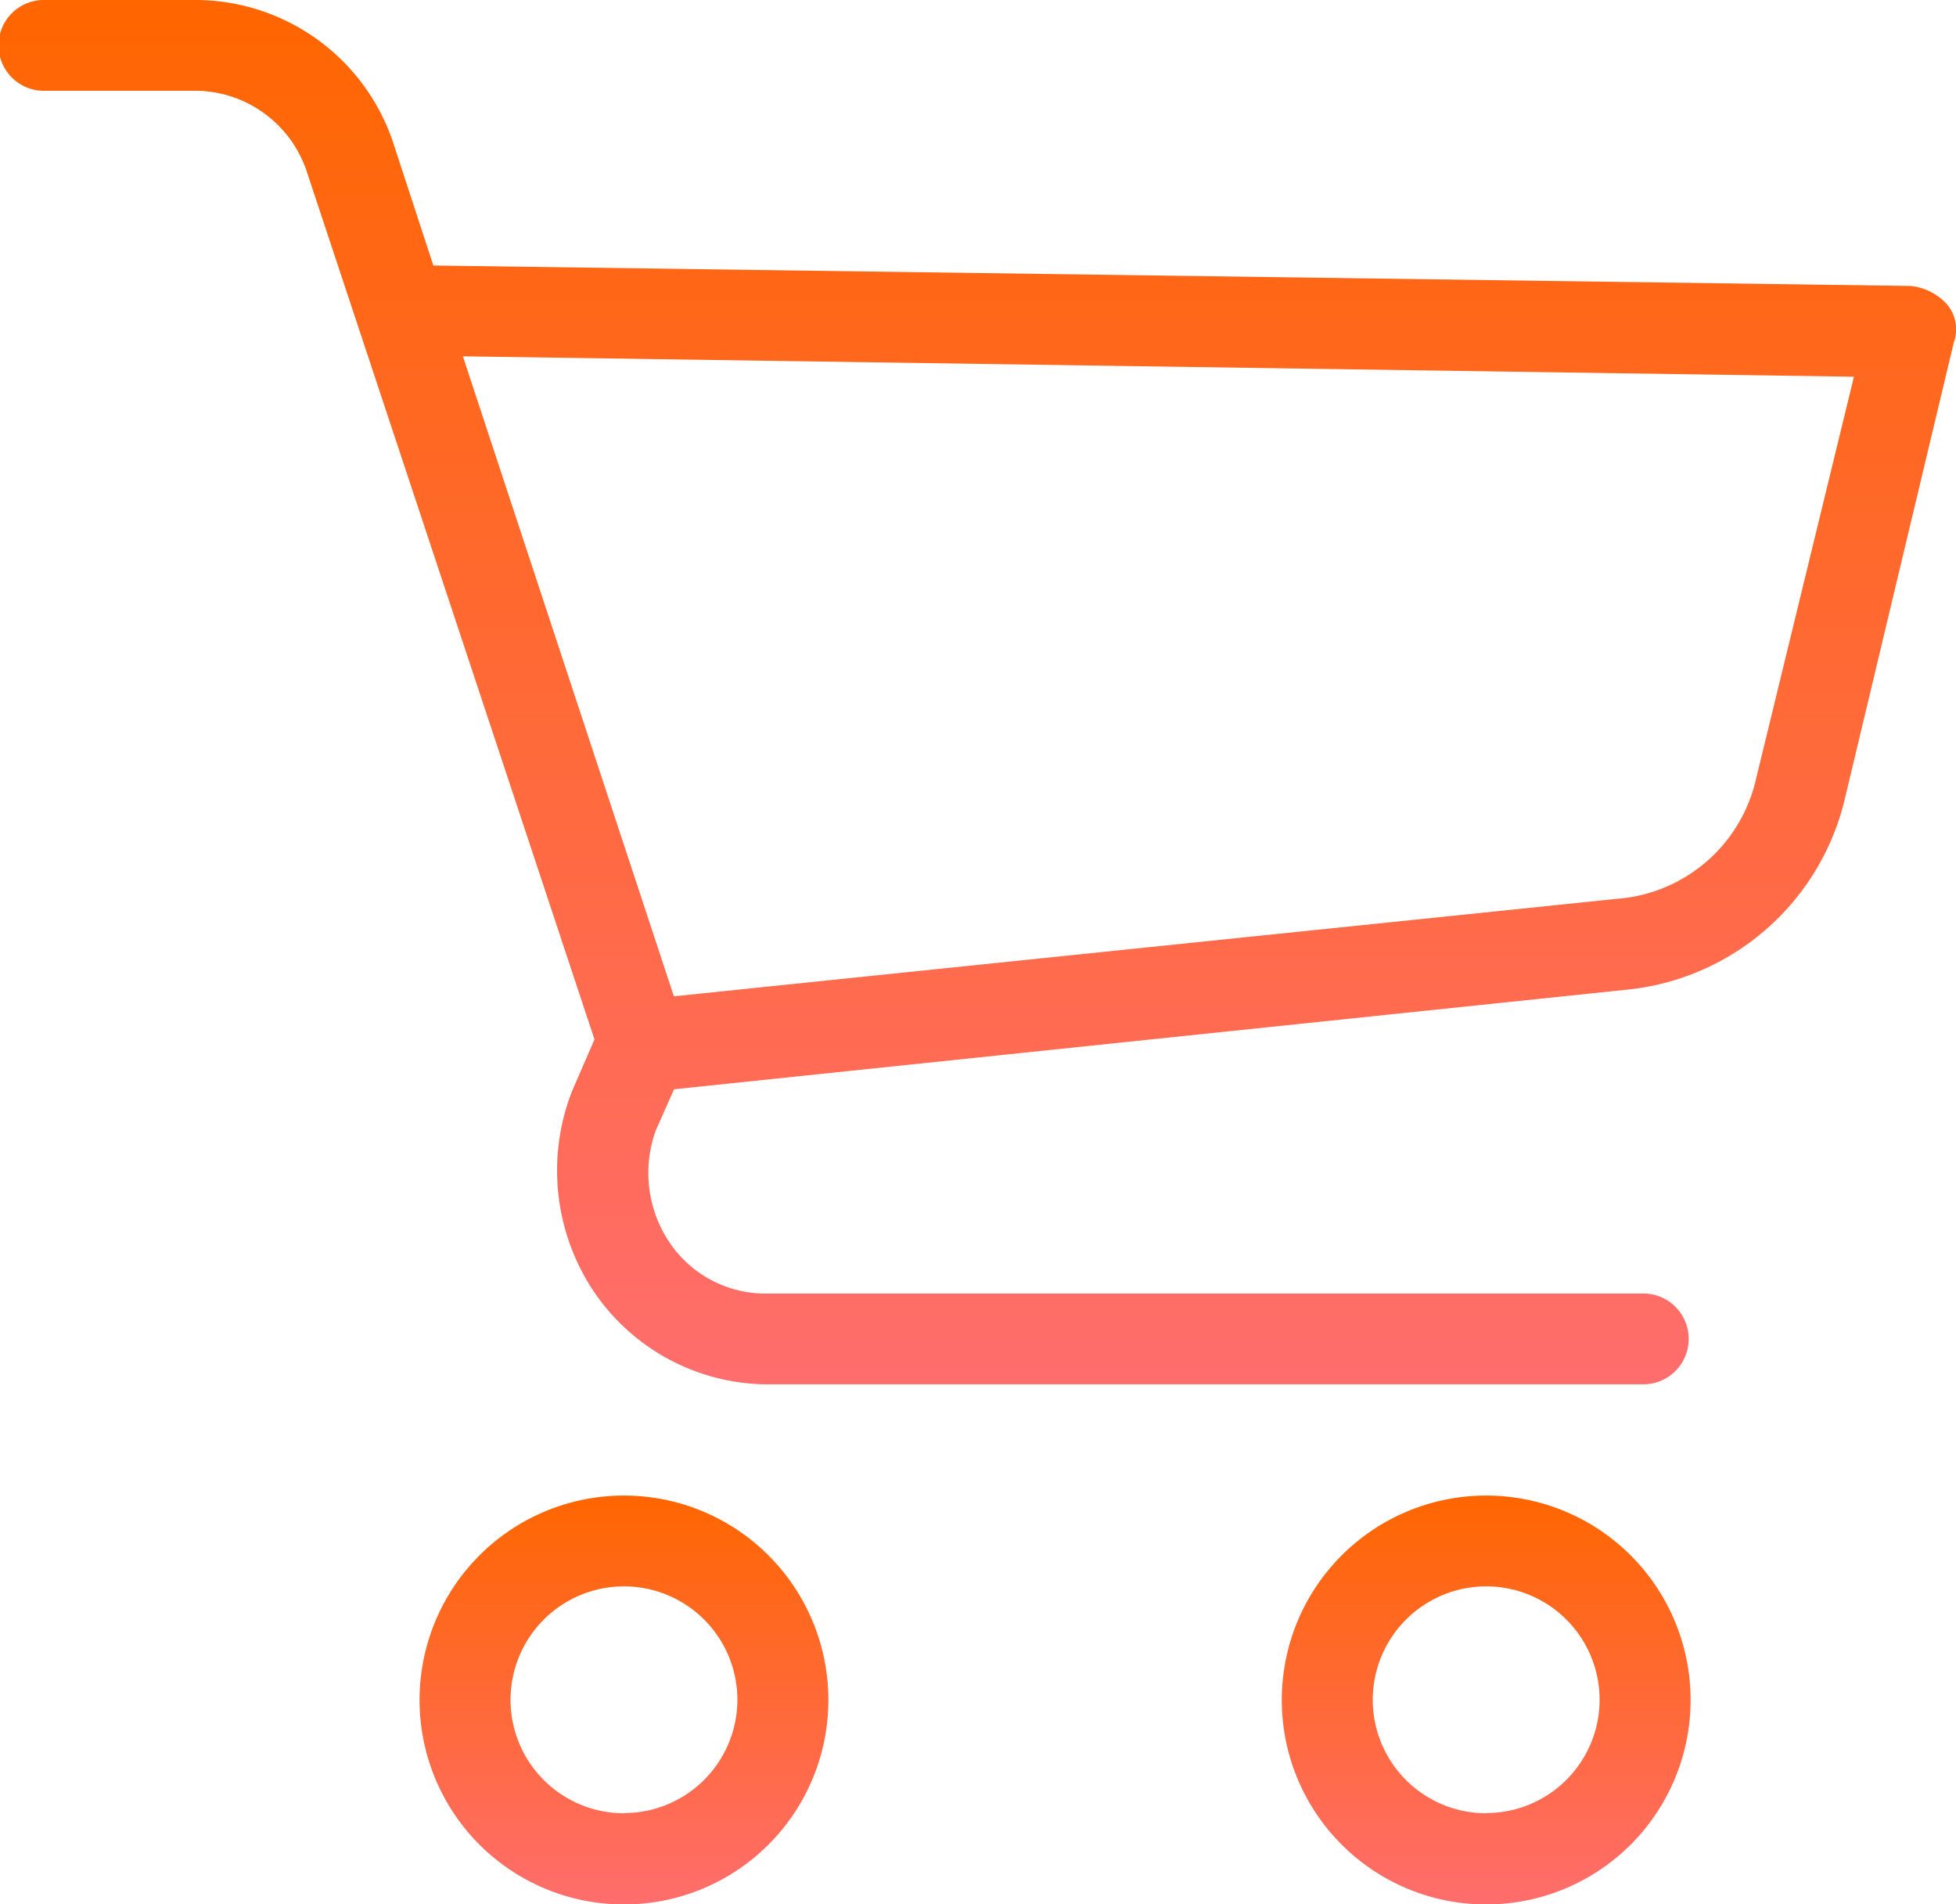
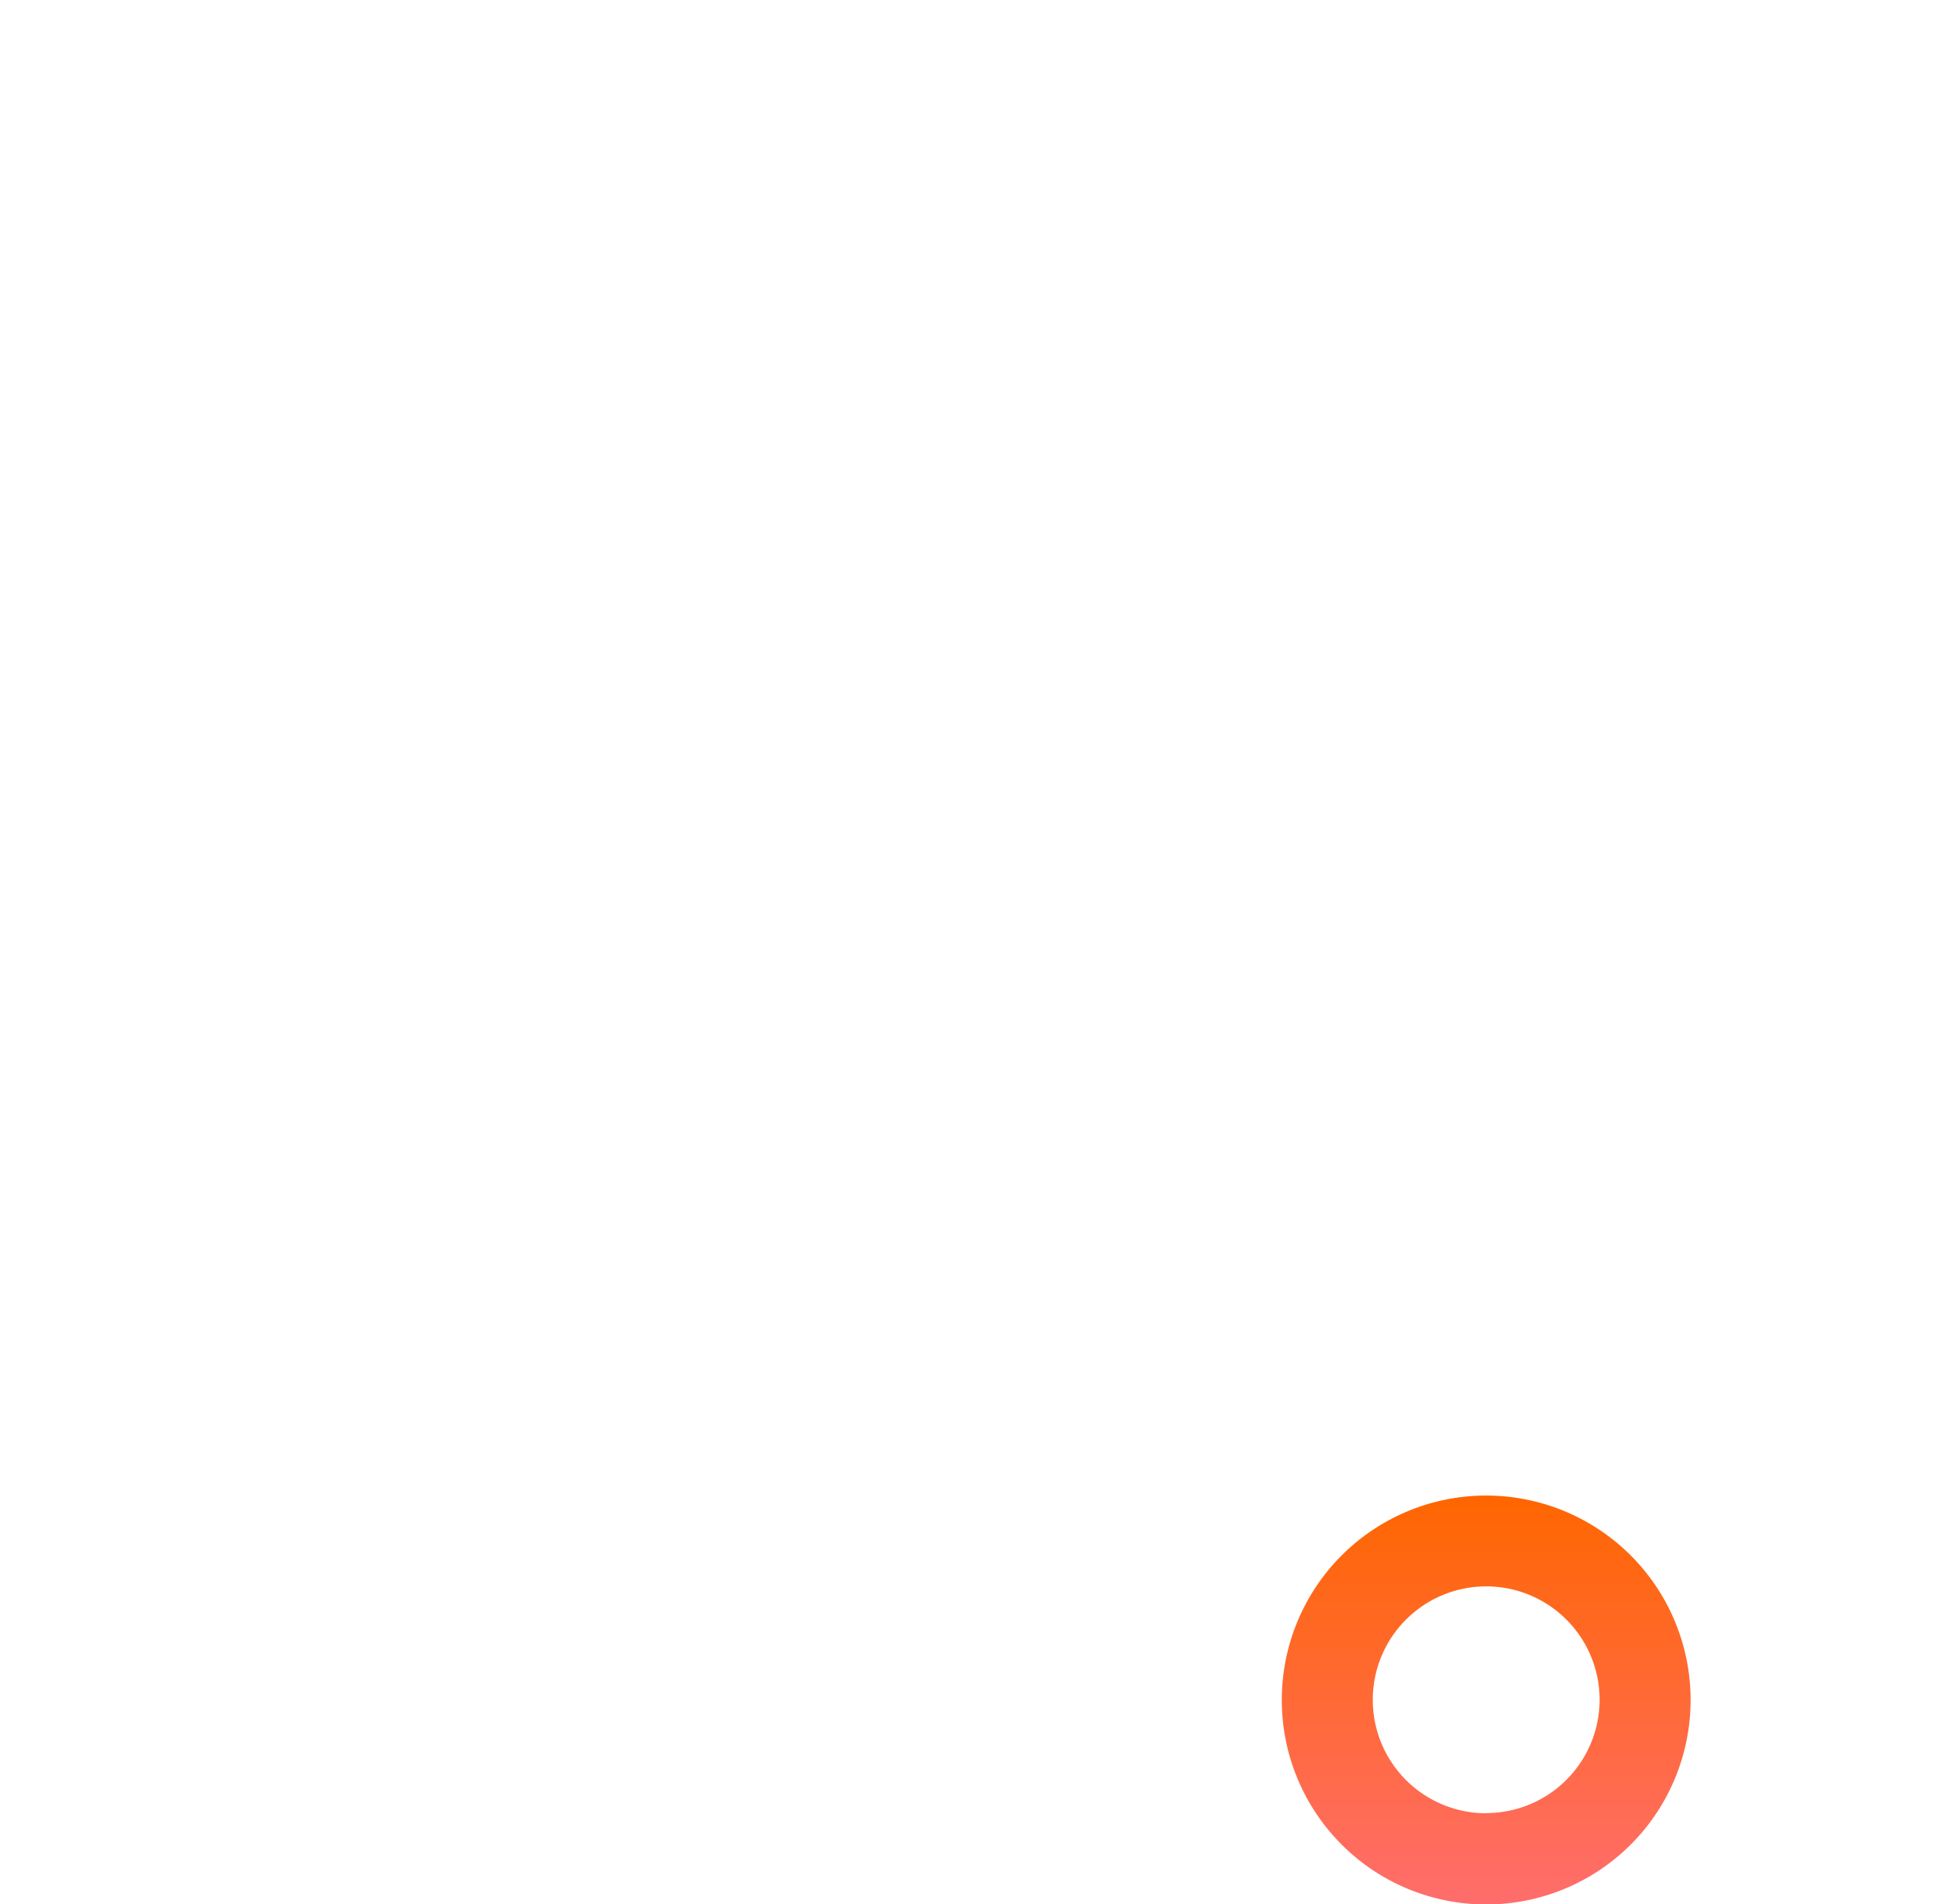
<svg xmlns="http://www.w3.org/2000/svg" id="stack3" width="41.147" height="40.046" viewBox="0 0 41.147 40.046">
  <defs>
    <linearGradient id="linear-gradient" x1="0.5" x2="0.5" y2="1" gradientUnits="objectBoundingBox">
      <stop offset="0" stop-color="#ff6600" />
      <stop offset="1" stop-color="#ff6d6d" />
    </linearGradient>
  </defs>
  <g id="Group_152" data-name="Group 152" transform="translate(0 0)">
    <g id="Group_151" data-name="Group 151" transform="translate(0 0)">
-       <path id="Path_254" data-name="Path 254" d="M100.949,350.322a4.3,4.3,0,1,0,4.3,4.3A4.3,4.3,0,0,0,100.949,350.322Zm0,6.682a2.386,2.386,0,1,1,2.386-2.386A2.386,2.386,0,0,1,100.949,357Z" transform="translate(-87.823 -318.868)" fill="url(#linear-gradient)" />
      <path id="Path_255" data-name="Path 255" d="M299.48,350.322a4.3,4.3,0,1,0,4.3,4.3A4.3,4.3,0,0,0,299.48,350.322Zm0,6.682a2.386,2.386,0,1,1,2.386-2.386A2.386,2.386,0,0,1,299.48,357Z" transform="translate(-268.216 -318.868)" fill="url(#linear-gradient)" />
-       <path id="Path_256" data-name="Path 256" d="M40.953,12.424a1.194,1.194,0,0,0-.764-.382l-31.073-.43L8.257,8.987a4.391,4.391,0,0,0-4.1-2.959H.955a.955.955,0,1,0,0,1.909h3.2A2.482,2.482,0,0,1,6.444,9.608l6.062,18.281-.477,1.1a4.582,4.582,0,0,0,.43,4.153,4.439,4.439,0,0,0,3.58,2H34.6a.955.955,0,0,0,0-1.909H16.037a2.434,2.434,0,0,1-2-1.146,2.625,2.625,0,0,1-.239-2.291l.382-.859,20.095-2.1a5.25,5.25,0,0,0,4.534-4.009L41.1,13.235A.811.811,0,0,0,40.953,12.424ZM36.943,22.4a3.246,3.246,0,0,1-2.912,2.53L14.176,26.982,9.737,13.522,39,13.951Z" transform="translate(0 -6.028)" fill="url(#linear-gradient)" />
    </g>
  </g>
</svg>